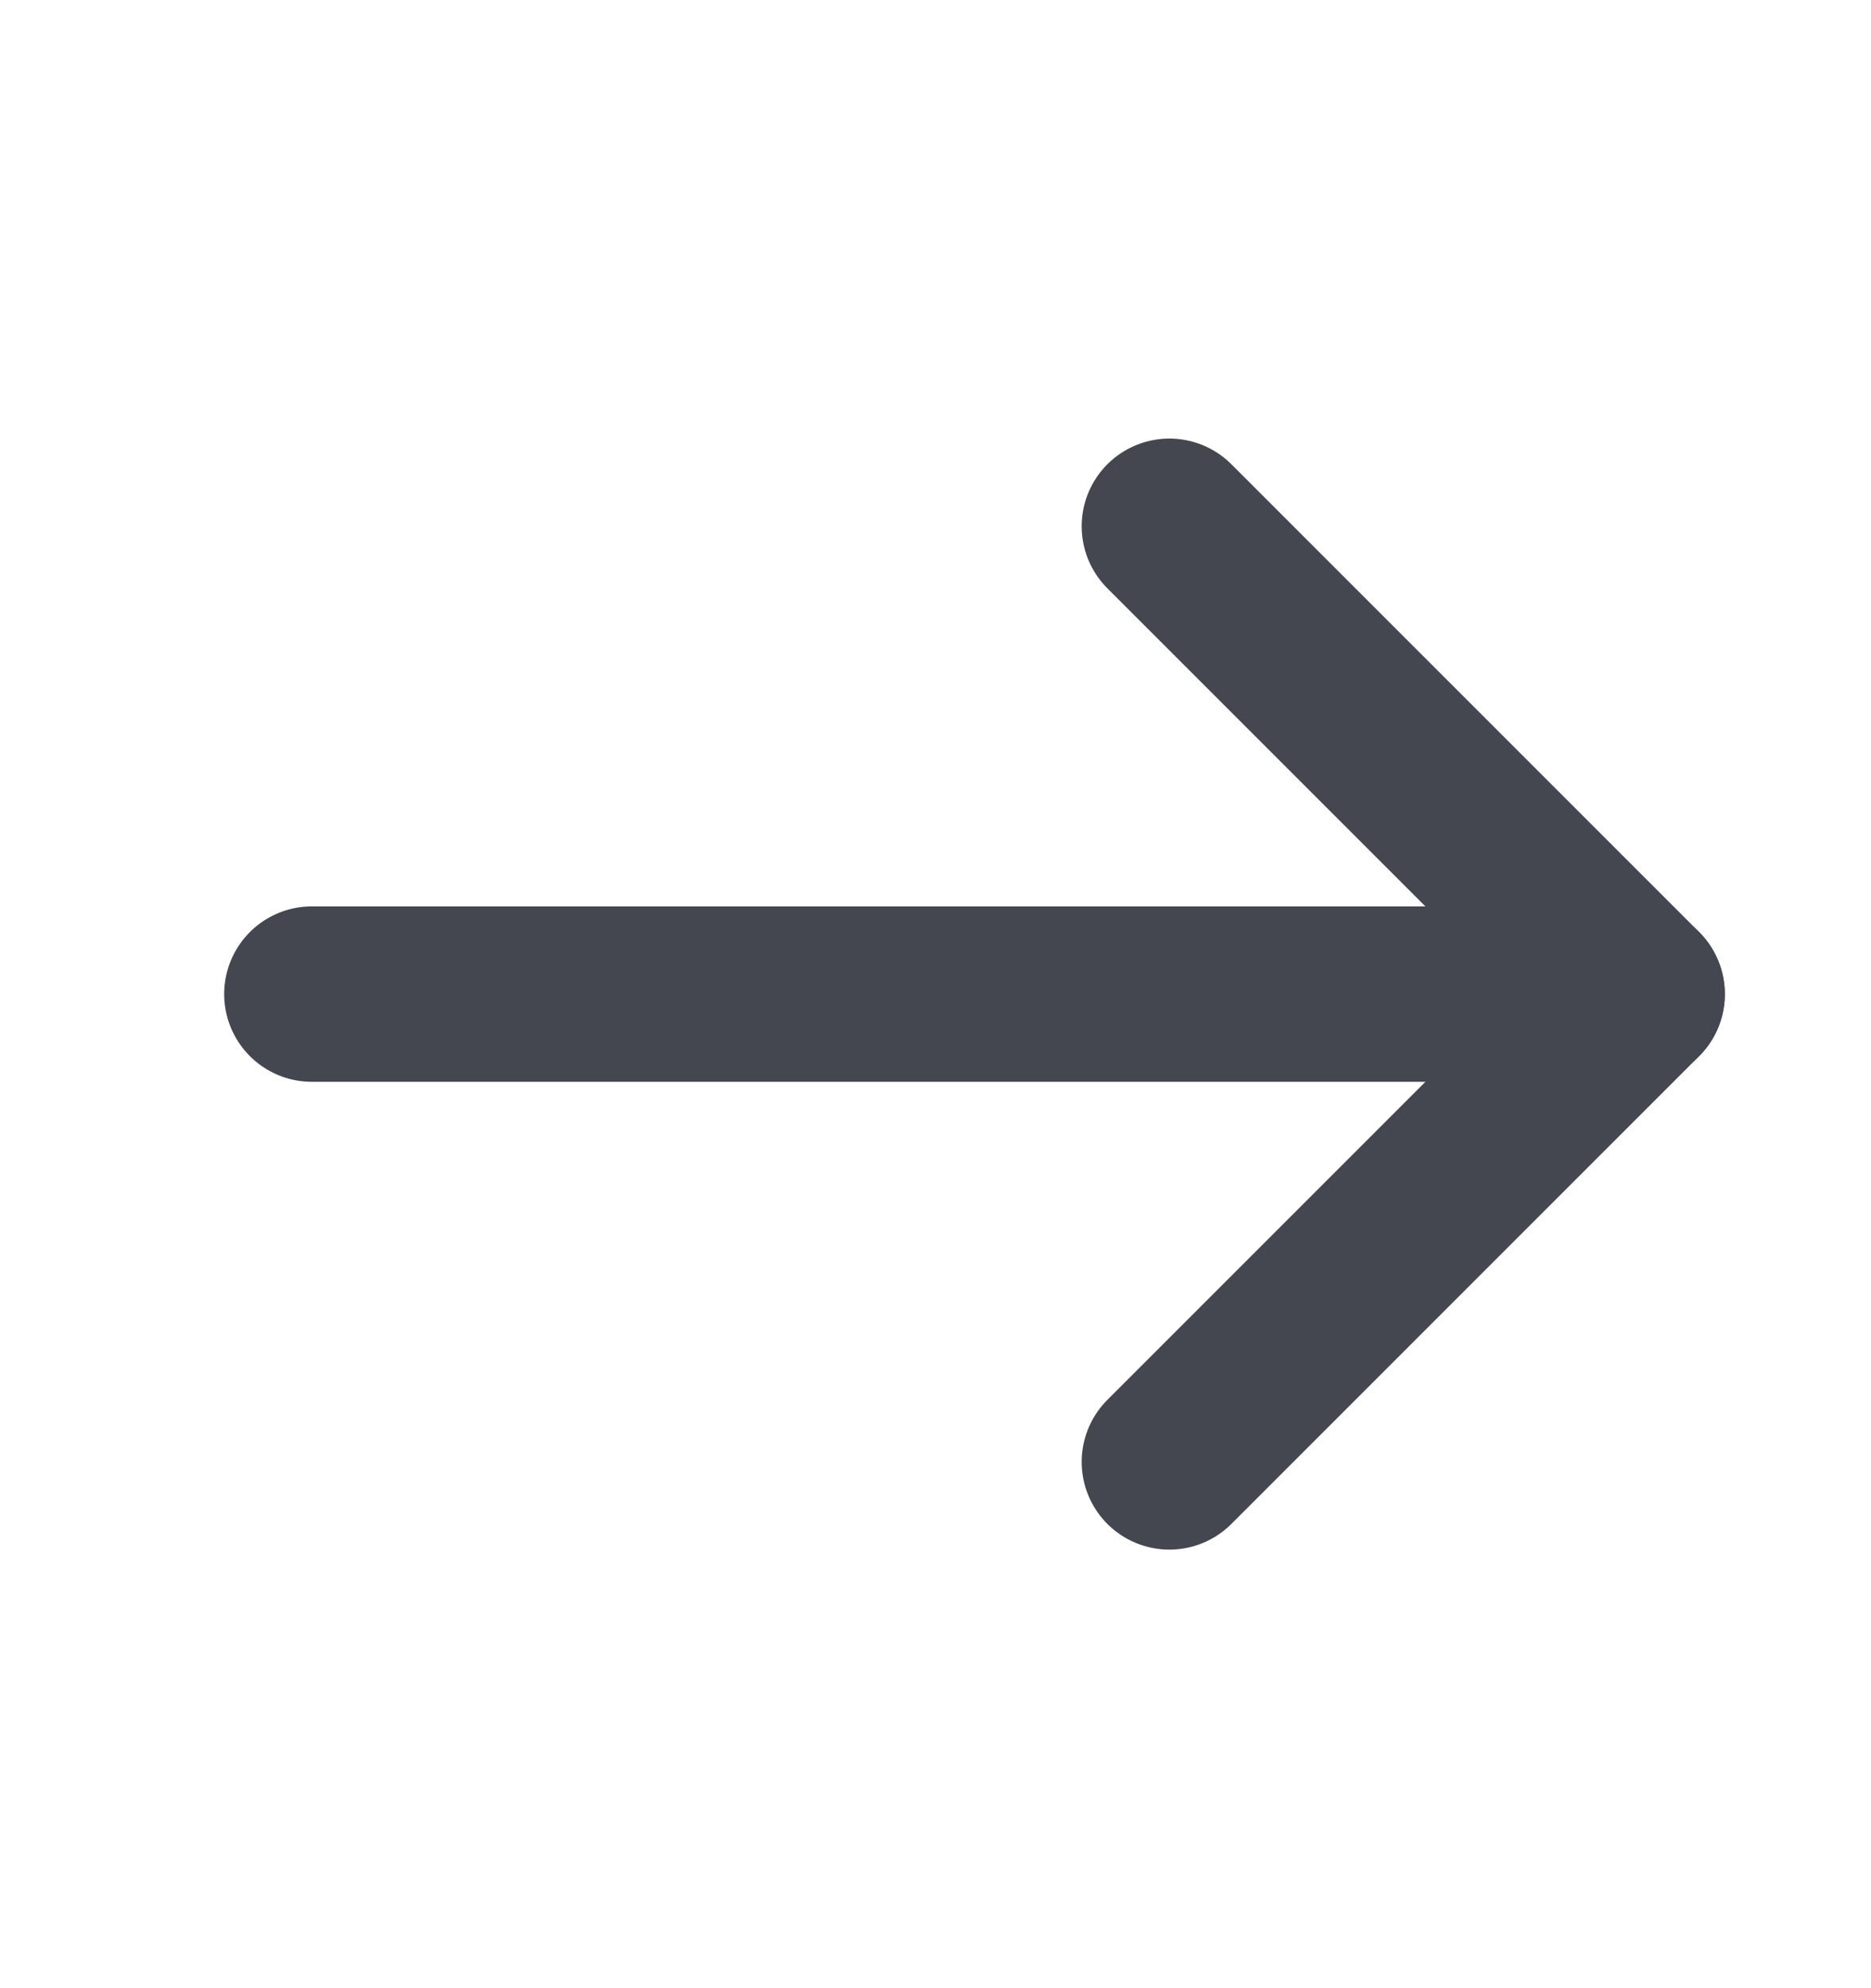
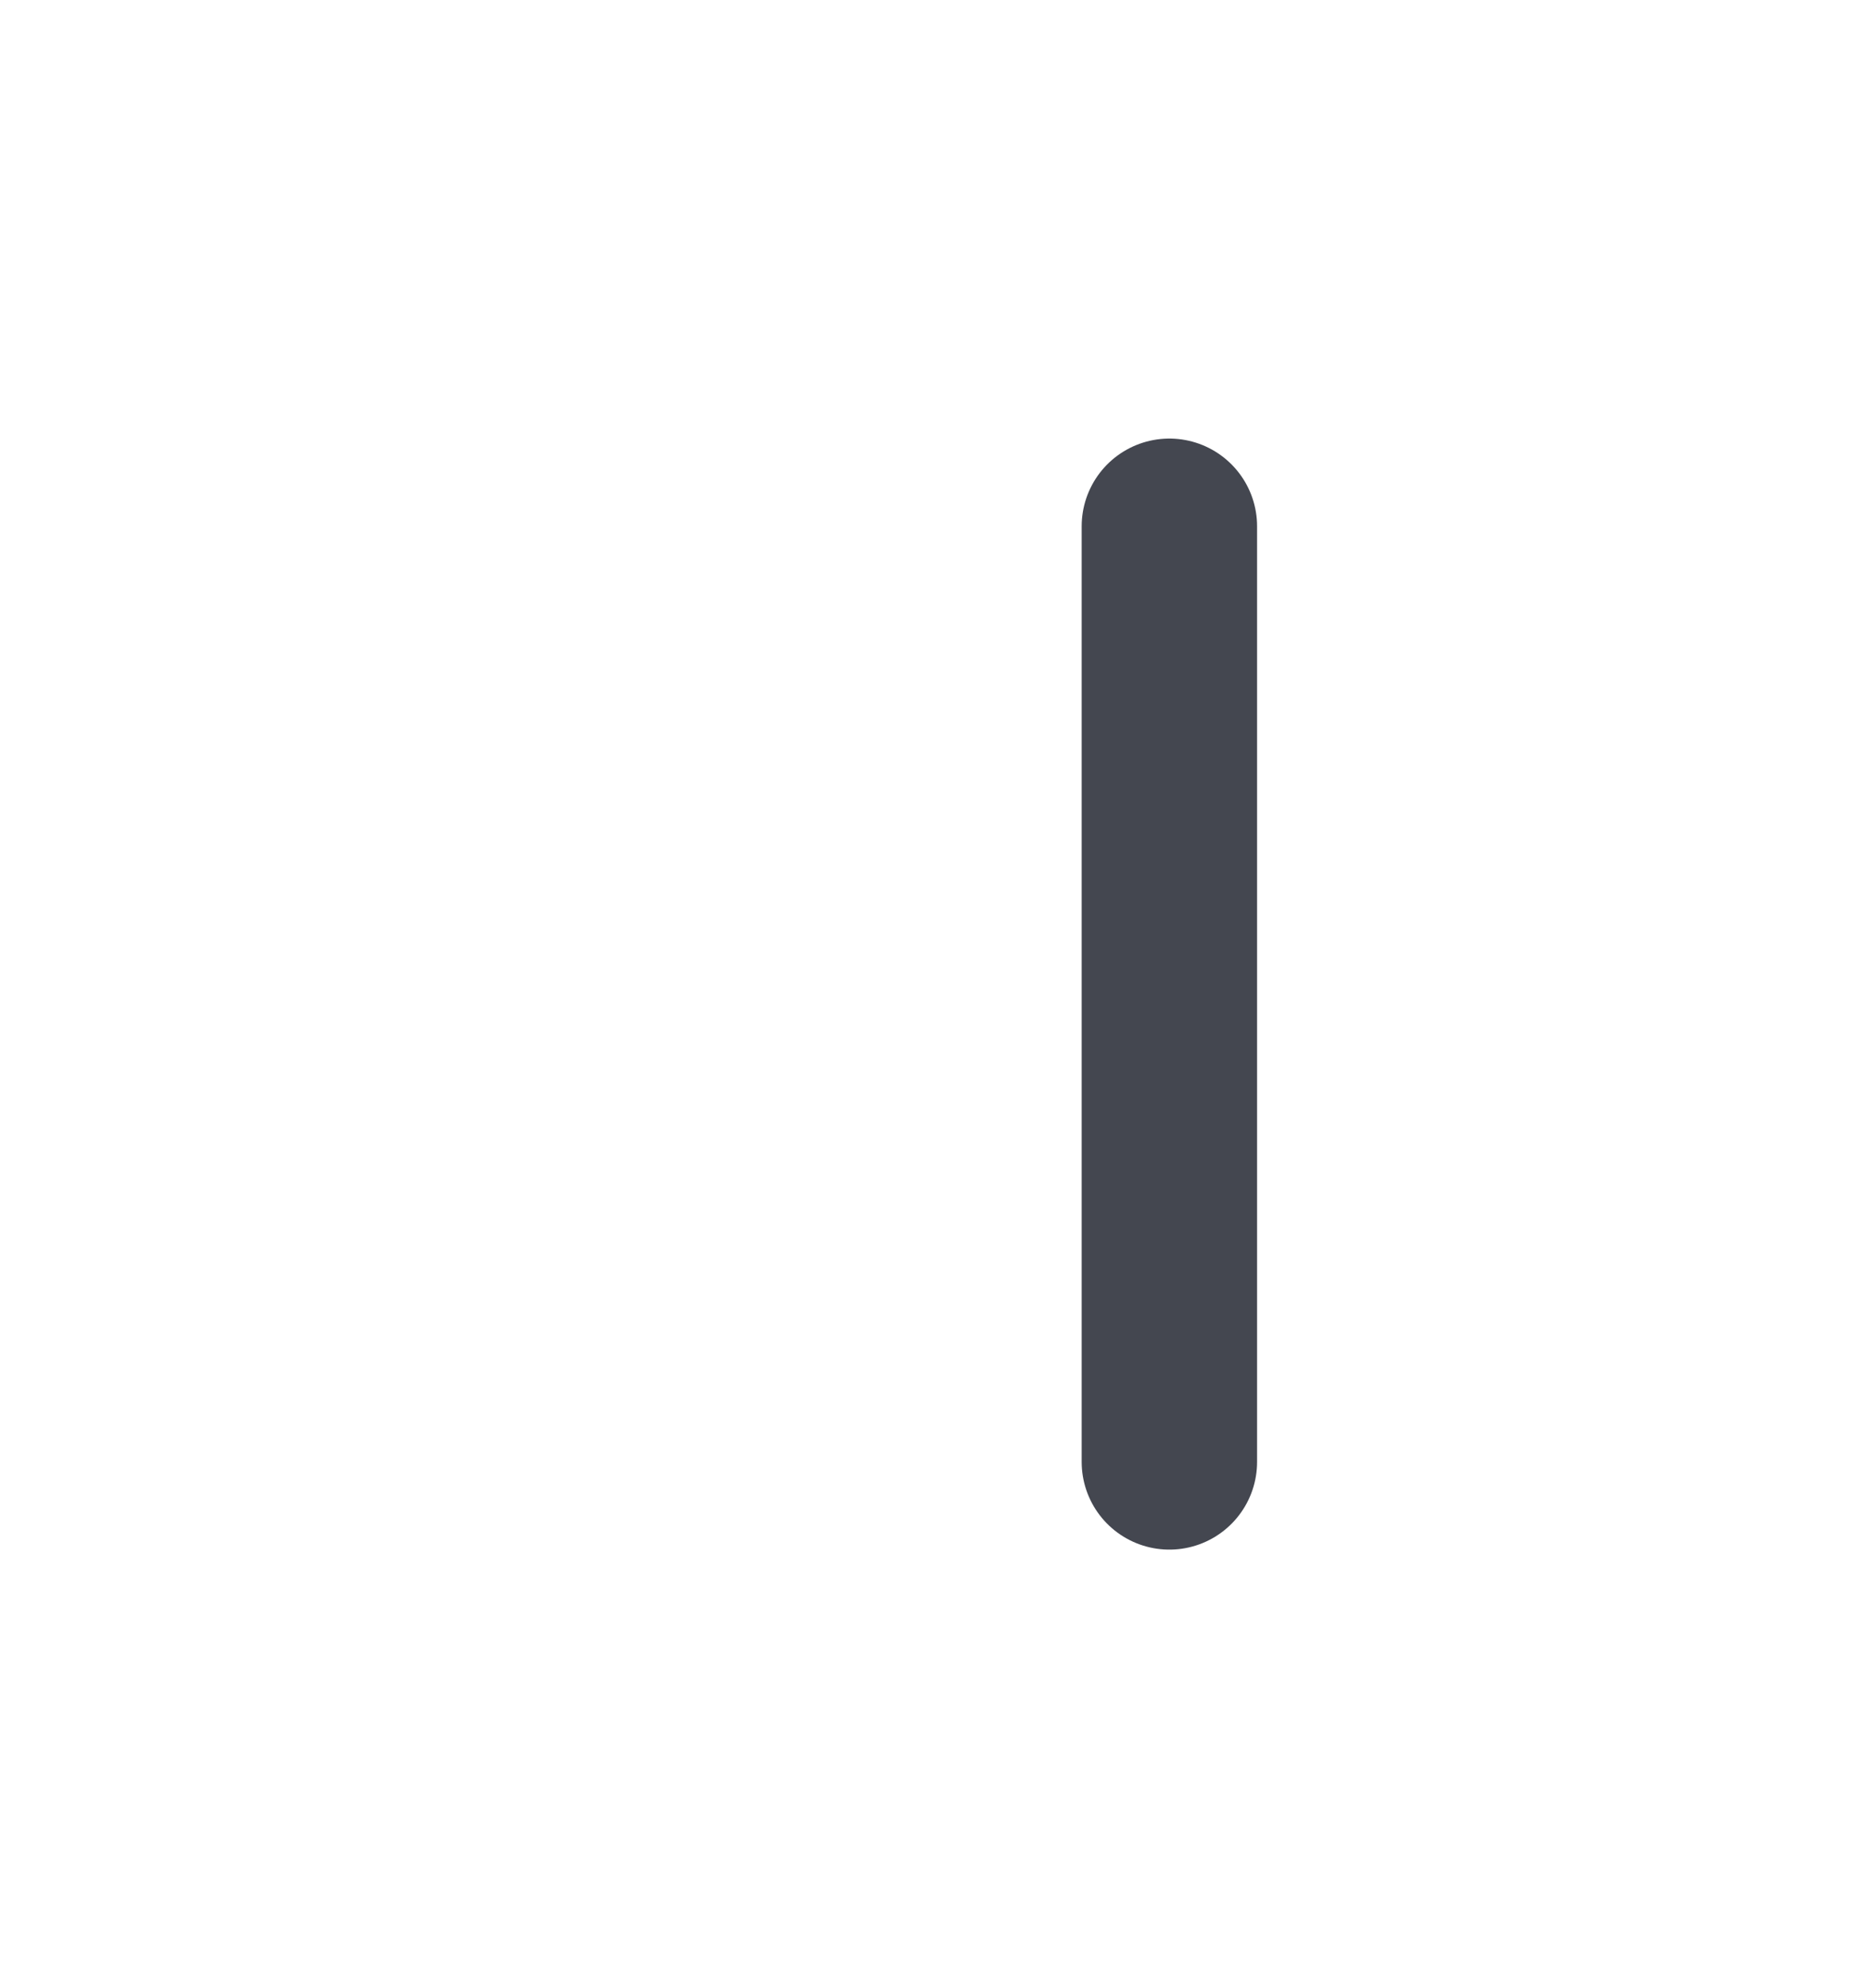
<svg xmlns="http://www.w3.org/2000/svg" width="16" height="17" viewBox="0 0 16 17" fill="none">
-   <path d="M10 4.5L14 8.5L10 12.5" stroke="#444750" stroke-width="1.5" stroke-miterlimit="10" stroke-linecap="round" stroke-linejoin="round" />
-   <path d="M2.667 8.5H14" stroke="#444750" stroke-width="1.5" stroke-miterlimit="10" stroke-linecap="round" stroke-linejoin="round" />
+   <path d="M10 4.5L10 12.5" stroke="#444750" stroke-width="1.5" stroke-miterlimit="10" stroke-linecap="round" stroke-linejoin="round" />
</svg>